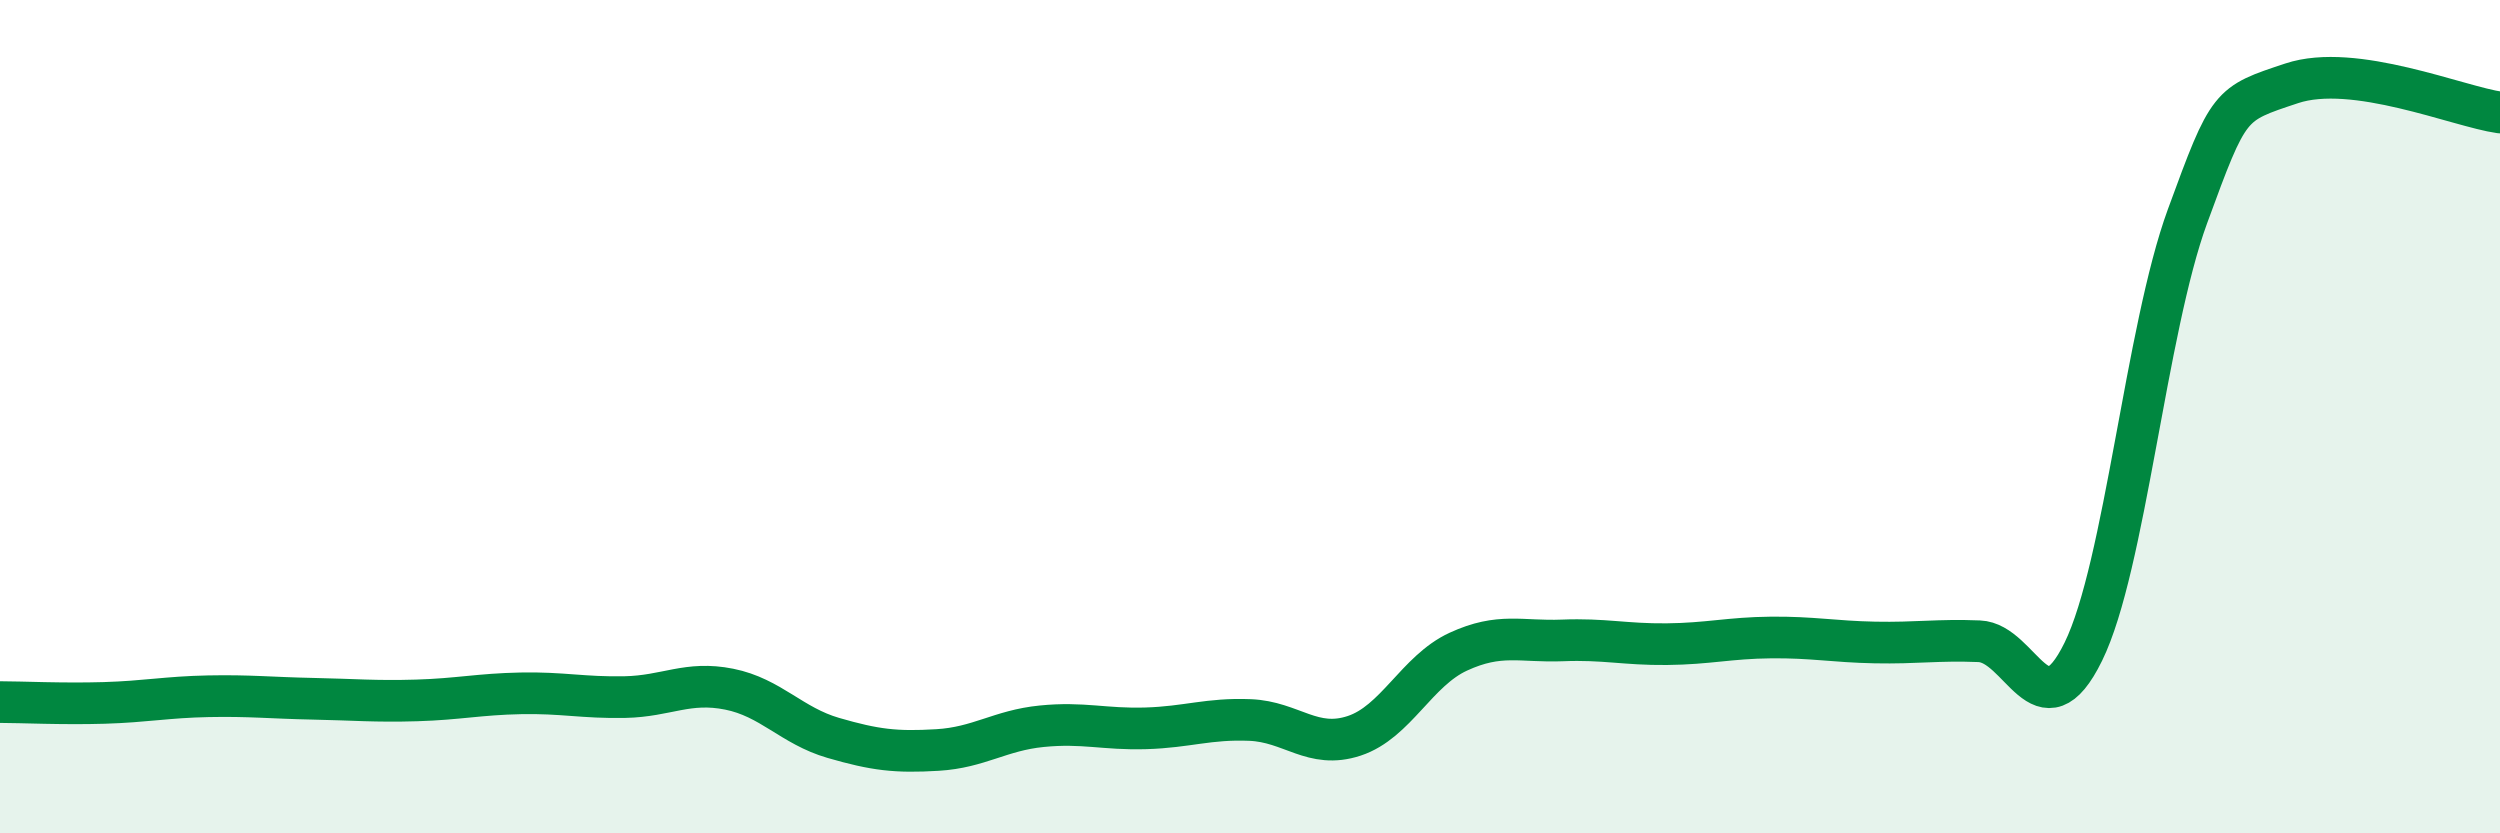
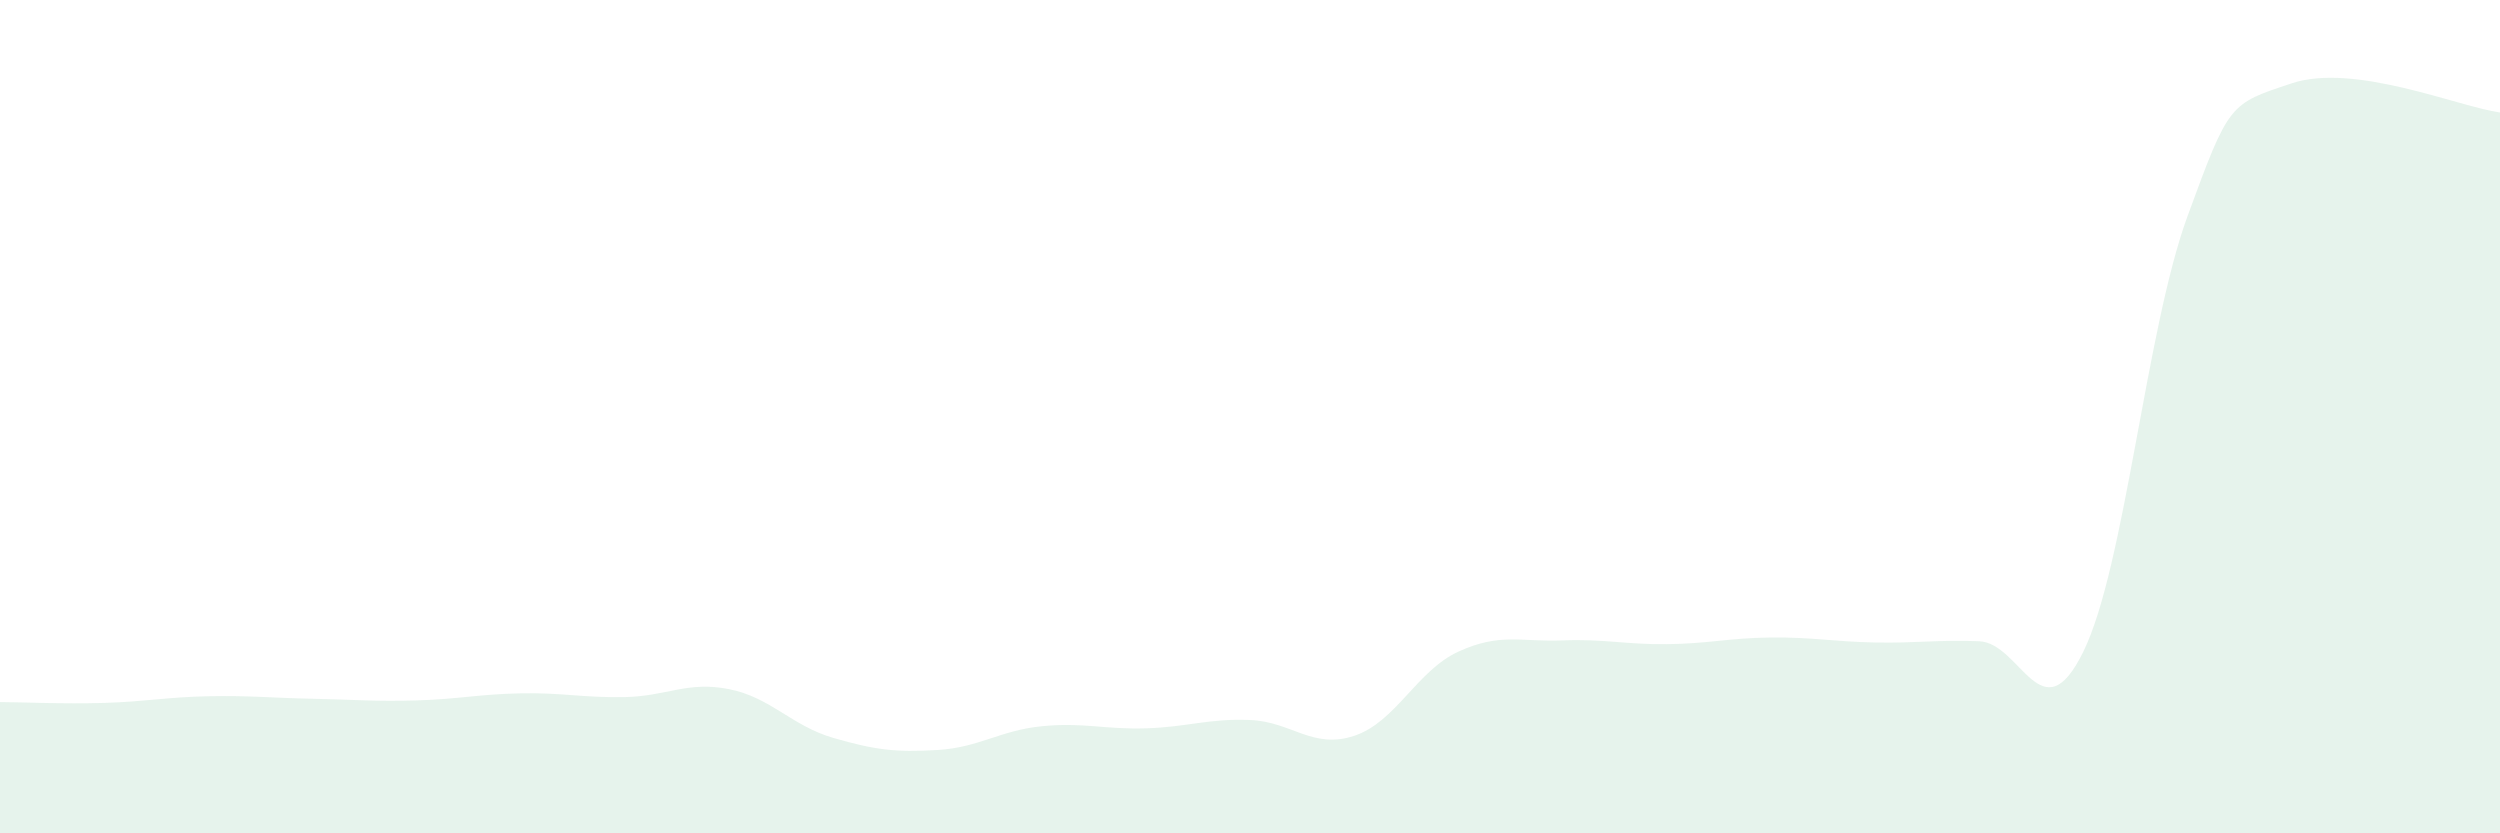
<svg xmlns="http://www.w3.org/2000/svg" width="60" height="20" viewBox="0 0 60 20">
  <path d="M 0,16.85 C 0.5,16.85 1.5,16.9 2.5,16.87 C 3.5,16.84 4,16.73 5,16.71 C 6,16.69 6.5,16.75 7.5,16.77 C 8.5,16.79 9,16.84 10,16.81 C 11,16.78 11.5,16.66 12.5,16.64 C 13.5,16.62 14,16.75 15,16.73 C 16,16.71 16.5,16.34 17.5,16.54 C 18.5,16.74 19,17.42 20,17.71 C 21,18 21.5,18.06 22.5,18 C 23.5,17.94 24,17.53 25,17.43 C 26,17.33 26.5,17.51 27.5,17.48 C 28.5,17.45 29,17.24 30,17.28 C 31,17.32 31.5,17.99 32.5,17.66 C 33.5,17.33 34,16.1 35,15.64 C 36,15.18 36.5,15.41 37.5,15.37 C 38.5,15.33 39,15.47 40,15.46 C 41,15.45 41.5,15.31 42.5,15.3 C 43.5,15.29 44,15.4 45,15.42 C 46,15.44 46.5,15.35 47.5,15.39 C 48.5,15.43 49,17.68 50,15.64 C 51,13.6 51.5,7.92 52.5,5.19 C 53.5,2.46 53.5,2.5 55,2 C 56.5,1.5 59,2.56 60,2.7L60 20L0 20Z" fill="#008740" opacity="0.1" stroke-linecap="round" stroke-linejoin="round" />
-   <path d="M 0,16.85 C 0.5,16.85 1.5,16.9 2.5,16.87 C 3.5,16.84 4,16.73 5,16.71 C 6,16.69 6.5,16.75 7.5,16.77 C 8.5,16.79 9,16.84 10,16.81 C 11,16.78 11.5,16.66 12.5,16.64 C 13.5,16.62 14,16.75 15,16.73 C 16,16.71 16.5,16.34 17.5,16.54 C 18.5,16.74 19,17.42 20,17.71 C 21,18 21.5,18.06 22.5,18 C 23.5,17.94 24,17.53 25,17.43 C 26,17.33 26.5,17.51 27.5,17.48 C 28.5,17.45 29,17.24 30,17.28 C 31,17.32 31.5,17.99 32.5,17.66 C 33.5,17.33 34,16.1 35,15.64 C 36,15.18 36.5,15.41 37.5,15.37 C 38.5,15.33 39,15.47 40,15.46 C 41,15.45 41.5,15.31 42.5,15.3 C 43.5,15.29 44,15.4 45,15.42 C 46,15.44 46.5,15.35 47.5,15.39 C 48.5,15.43 49,17.68 50,15.64 C 51,13.6 51.5,7.92 52.5,5.19 C 53.5,2.46 53.5,2.5 55,2 C 56.5,1.5 59,2.56 60,2.7" stroke="#008740" stroke-width="1" fill="none" stroke-linecap="round" stroke-linejoin="round" />
</svg>